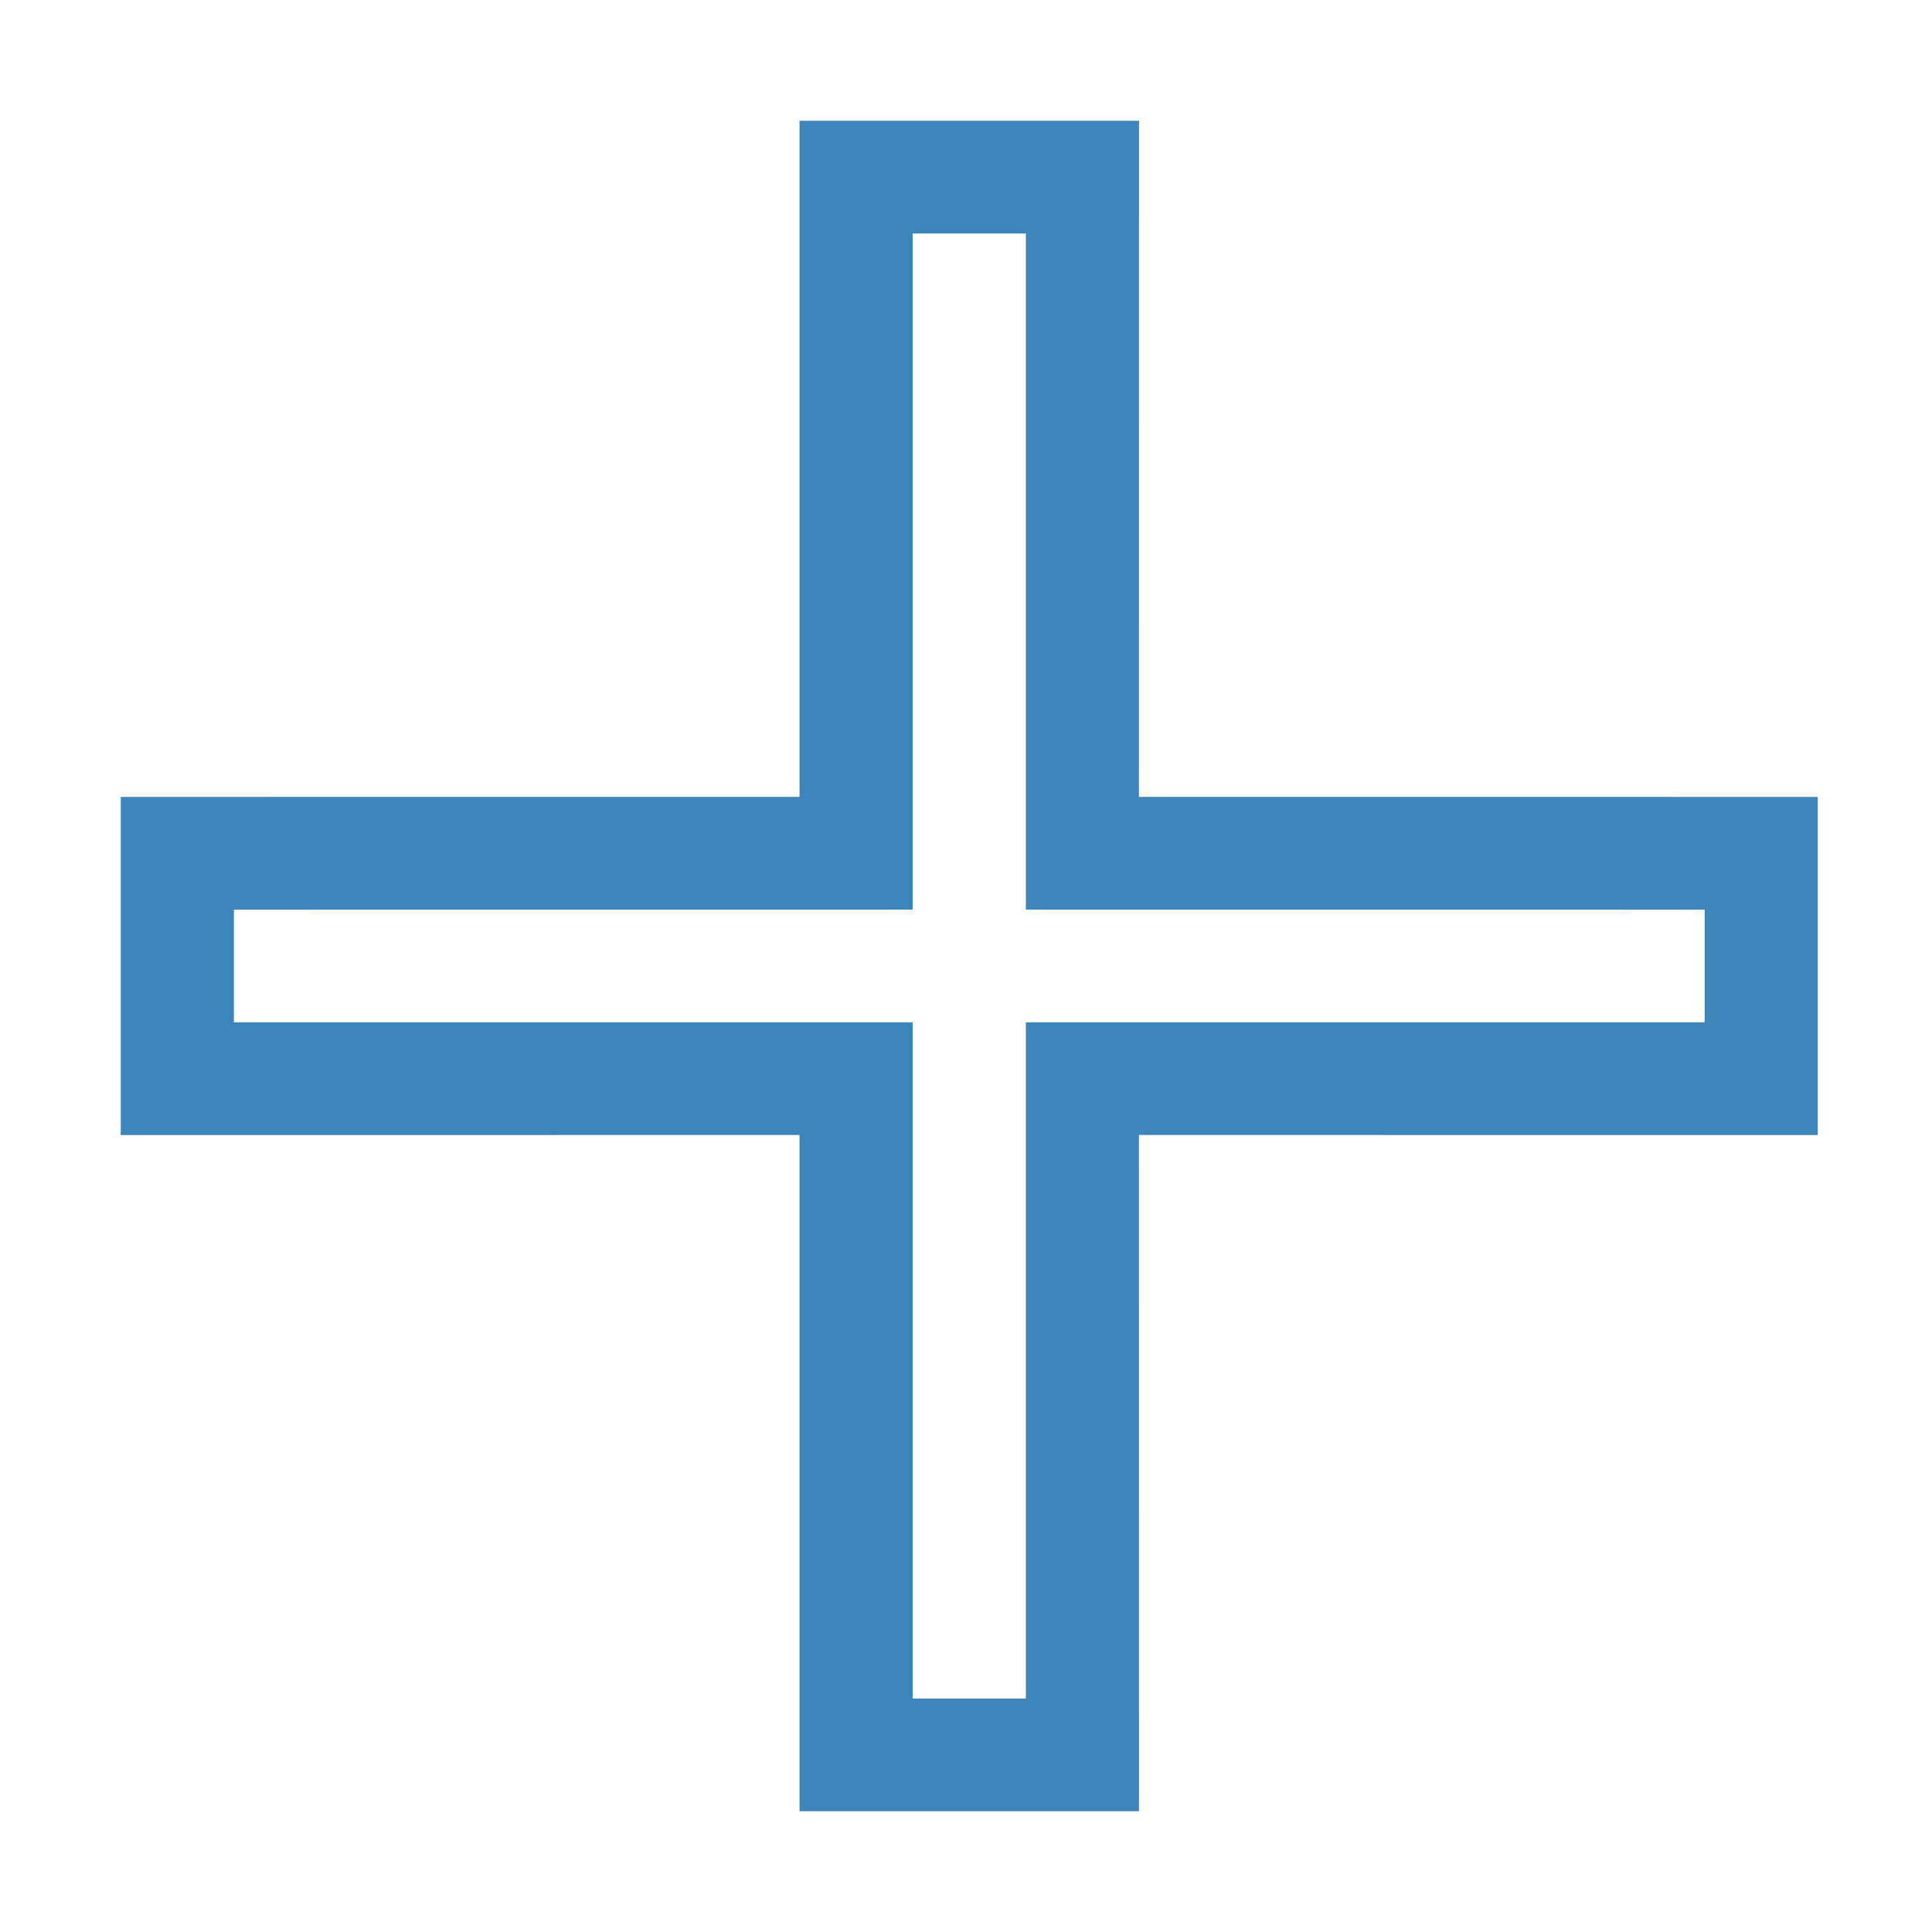
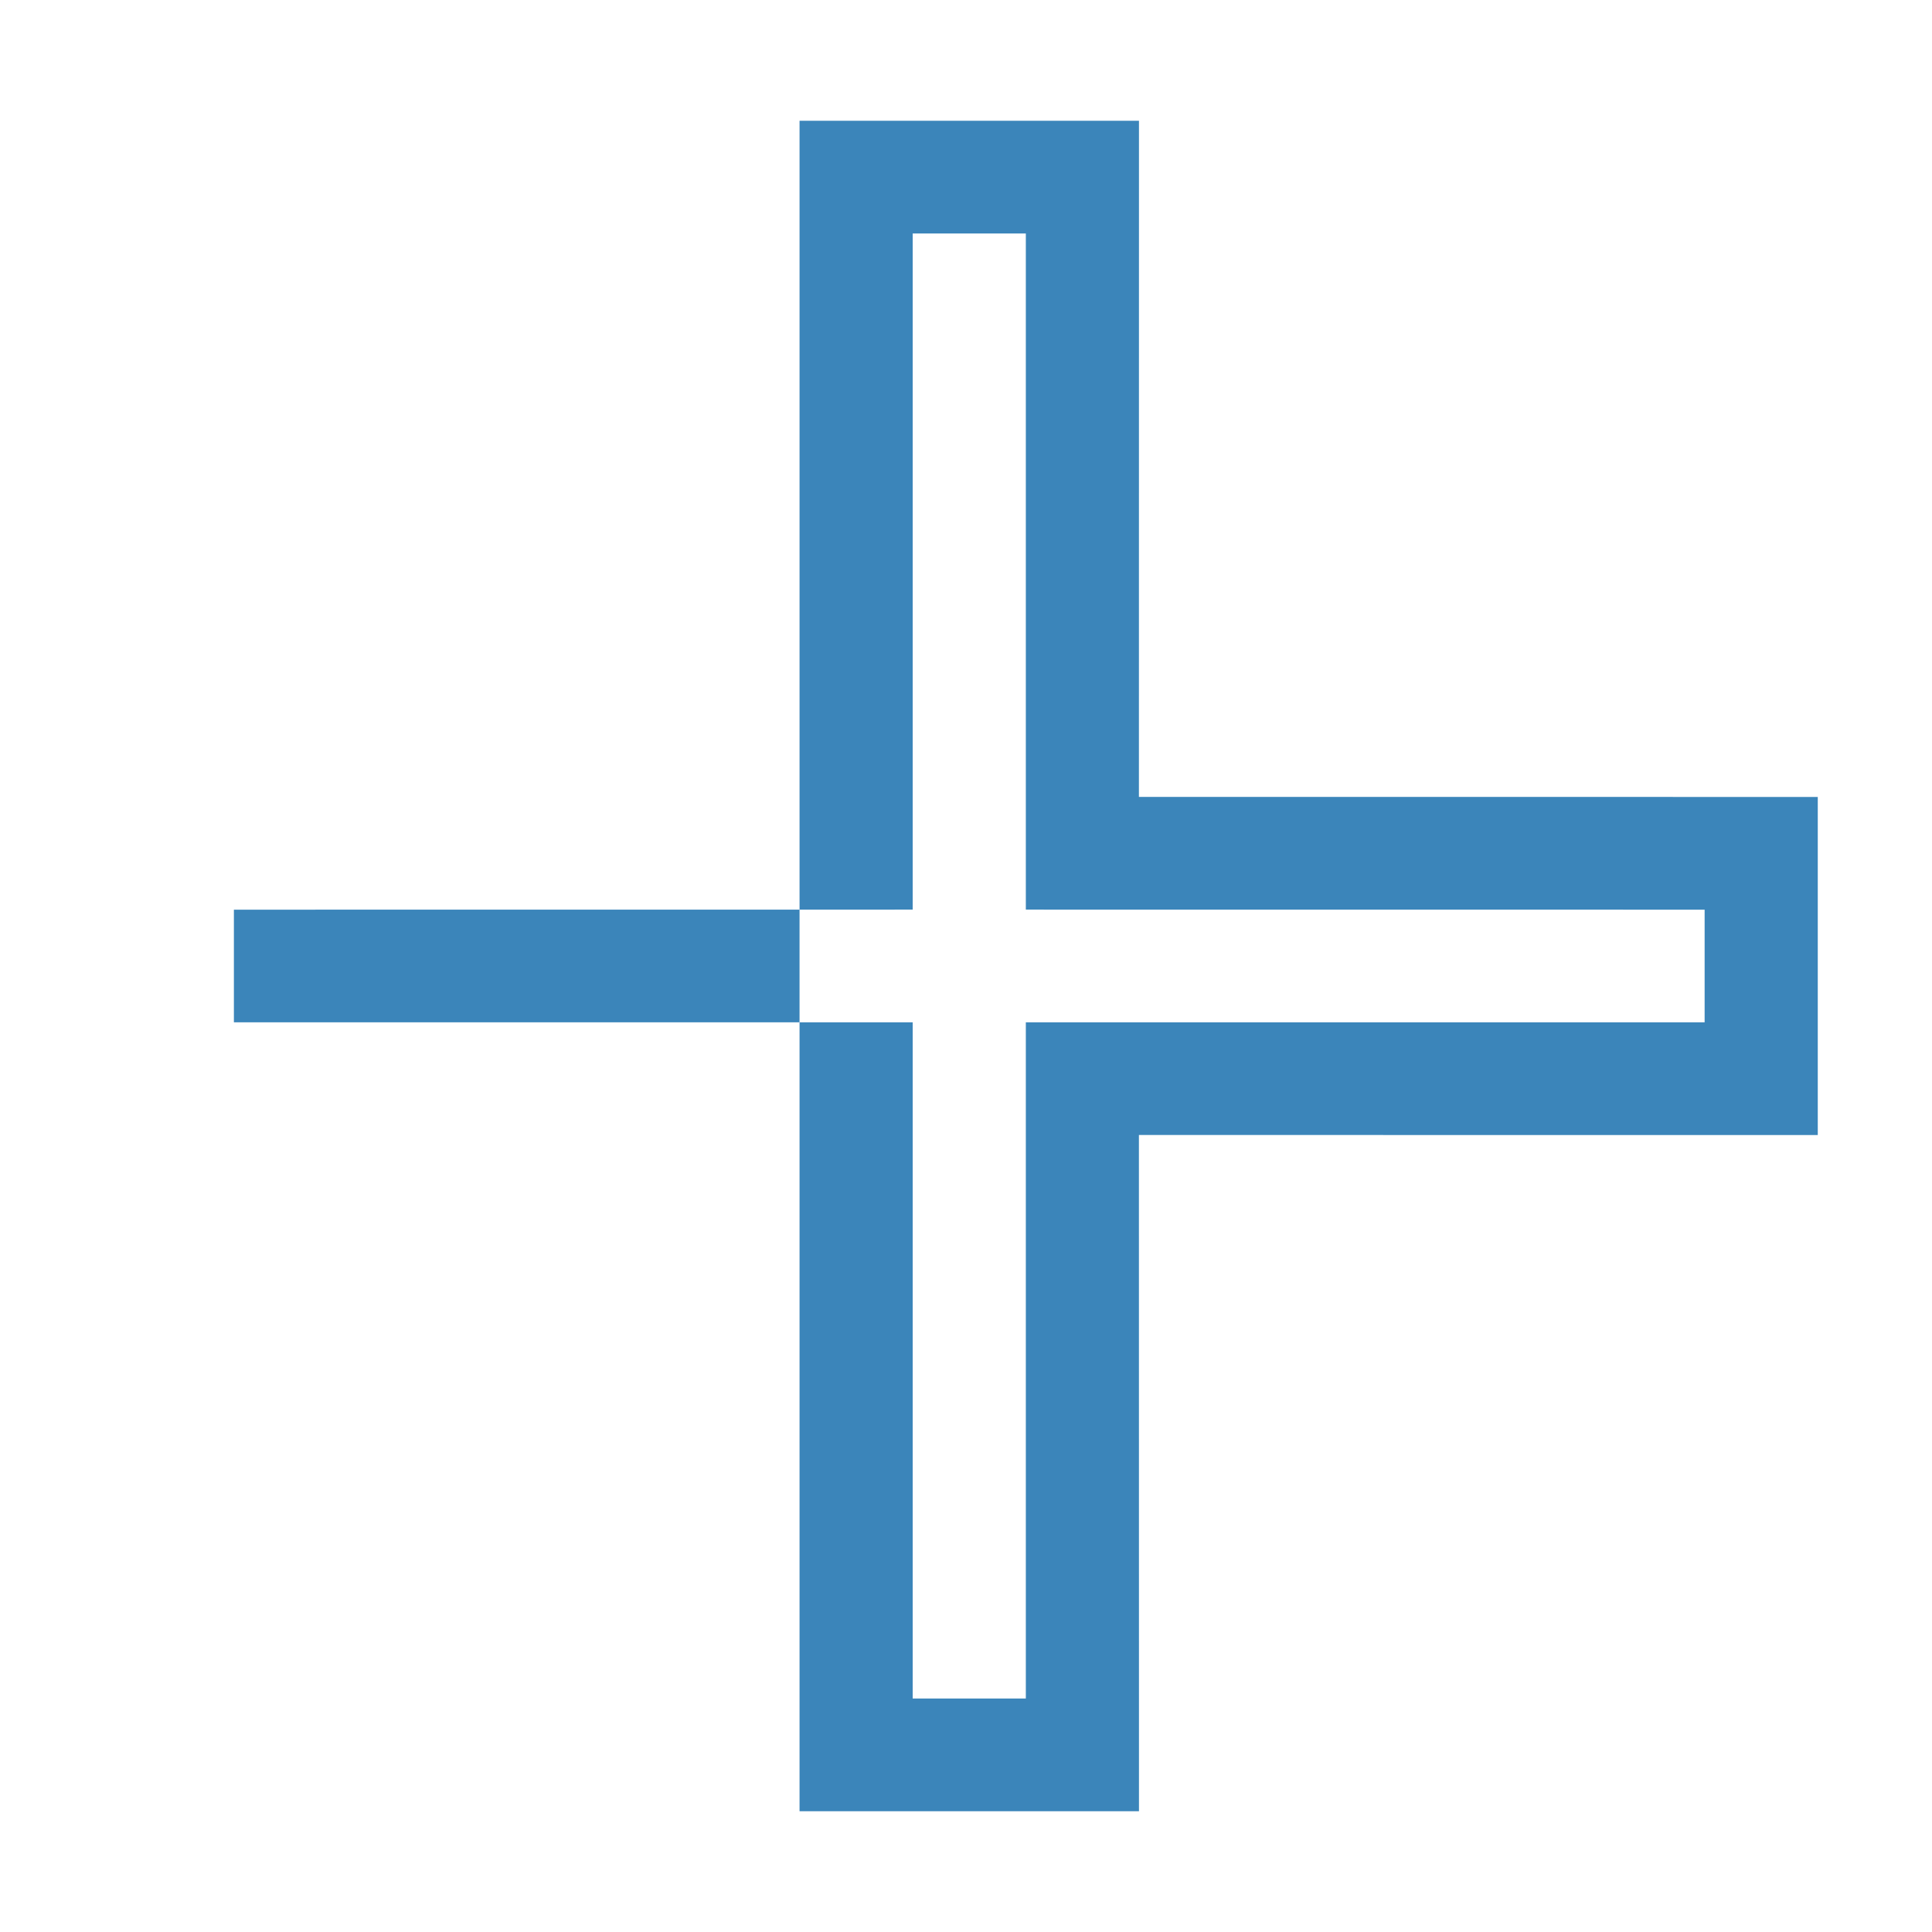
<svg xmlns="http://www.w3.org/2000/svg" width="32" height="32" viewBox="0 0 32 32" fill="none">
-   <path fill-rule="evenodd" clip-rule="evenodd" d="M18.865 2L18.864 13.199L30.108 13.2V18.8L18.864 18.799L18.865 30H13.243L13.243 18.799L2 18.8V13.2L13.243 13.199L13.243 2H18.865ZM16.991 3.867H15.117L15.117 15.066L3.874 15.067V16.933L15.117 16.933L15.117 28.133H16.991L16.991 16.933L28.234 16.933V15.067L16.991 15.066L16.991 3.867Z" fill="#3B85BA" />
+   <path fill-rule="evenodd" clip-rule="evenodd" d="M18.865 2L18.864 13.199L30.108 13.2V18.8L18.864 18.799L18.865 30H13.243L13.243 18.799V13.2L13.243 13.199L13.243 2H18.865ZM16.991 3.867H15.117L15.117 15.066L3.874 15.067V16.933L15.117 16.933L15.117 28.133H16.991L16.991 16.933L28.234 16.933V15.067L16.991 15.066L16.991 3.867Z" fill="#3B85BA" />
</svg>